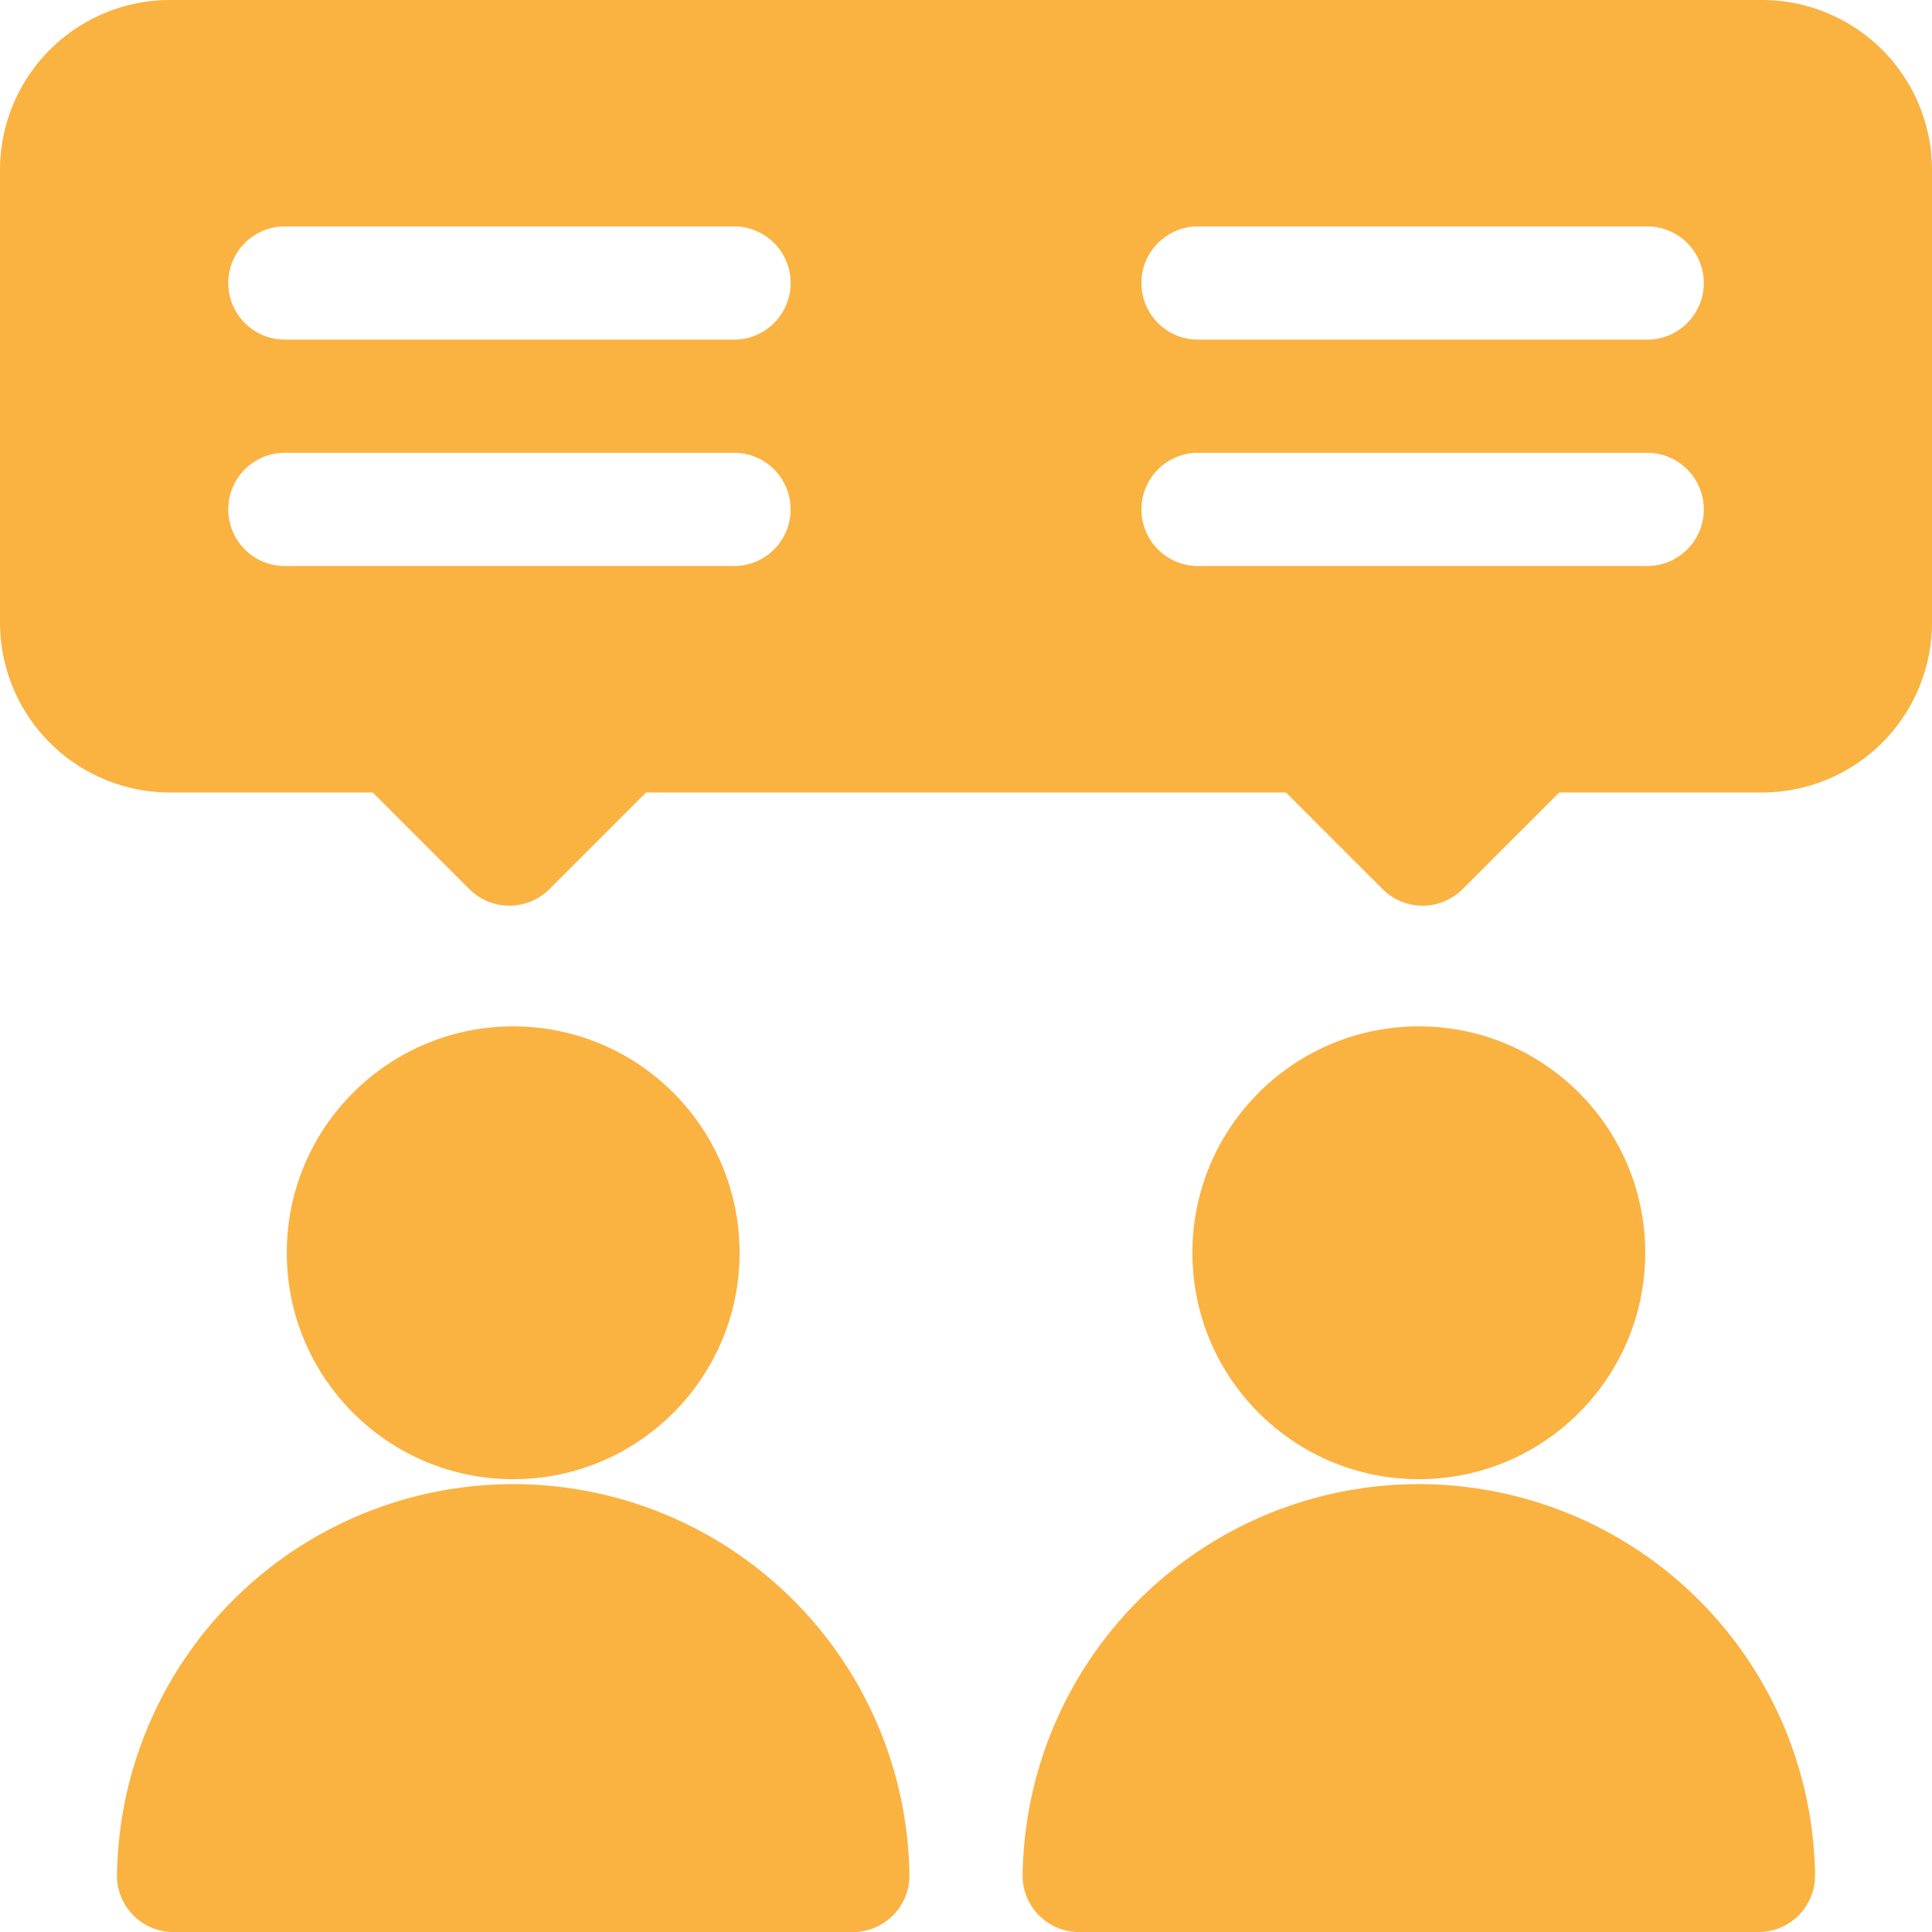
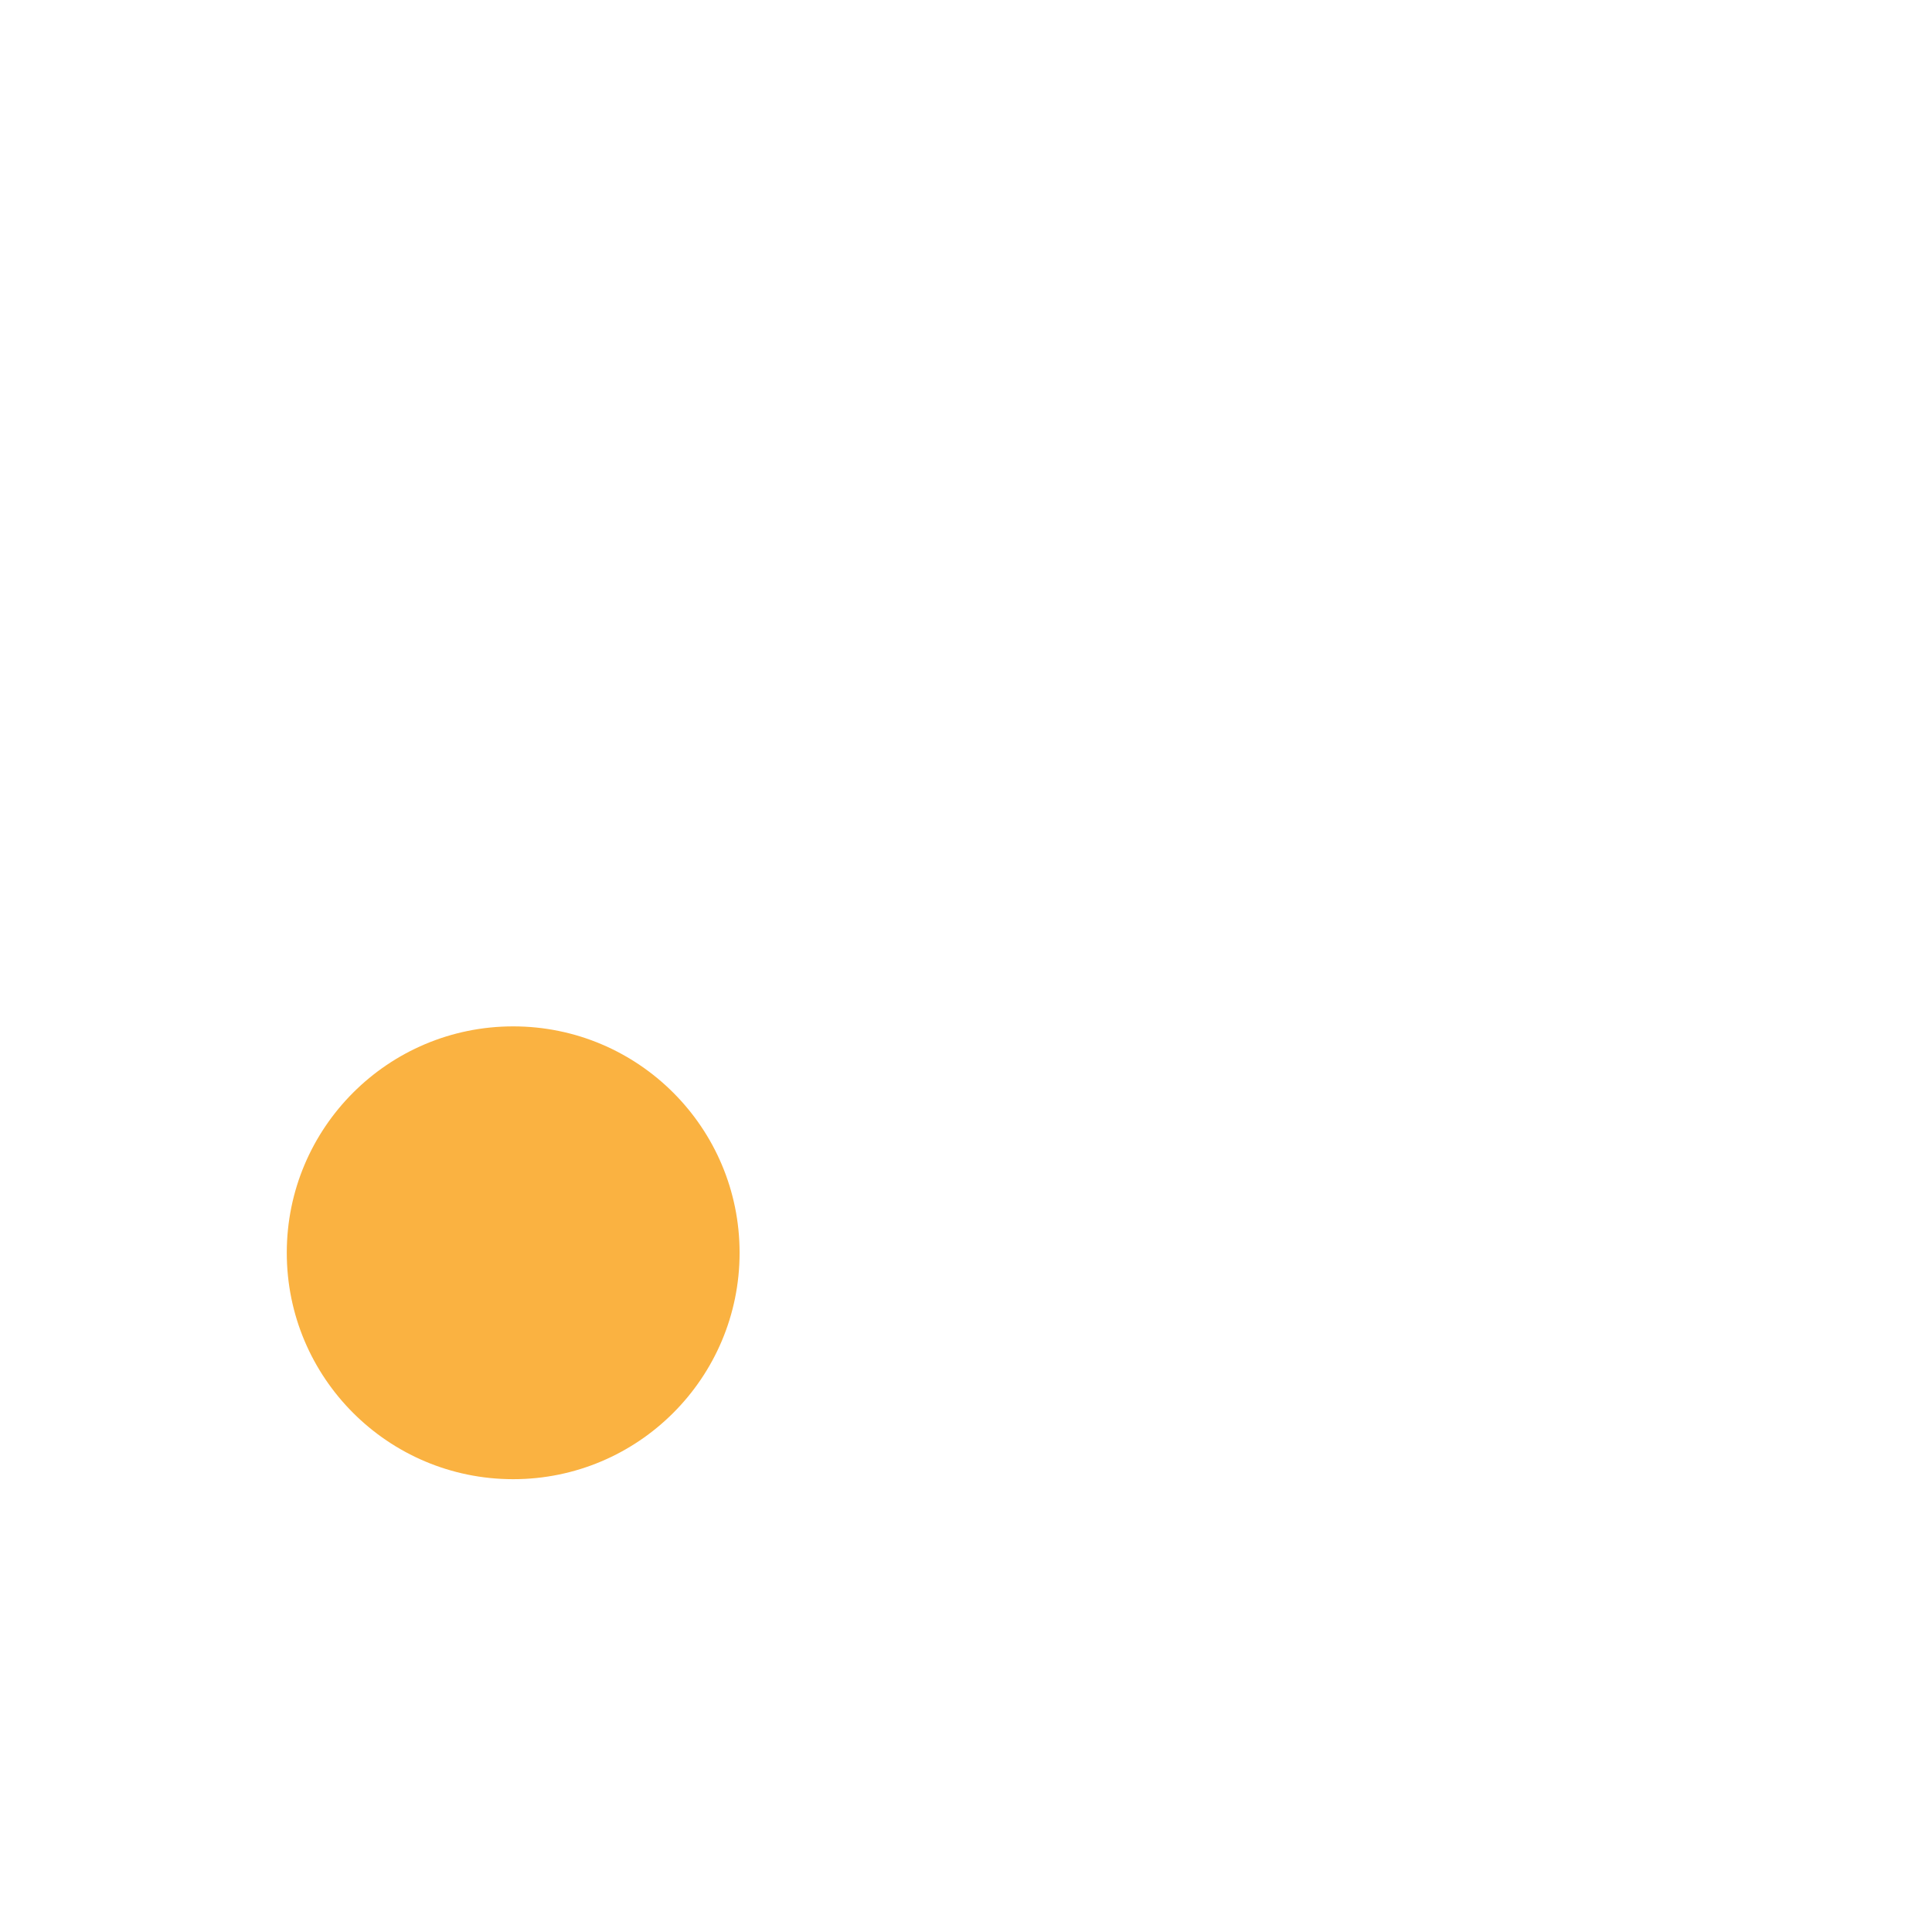
<svg xmlns="http://www.w3.org/2000/svg" id="consult" width="32" height="32" viewBox="0 0 32 32">
  <circle id="Ellipse_30" data-name="Ellipse 30" cx="3.75" cy="3.75" r="3.75" transform="translate(4.75 17)" fill="#fab241" />
-   <path id="Path_331" data-name="Path 331" d="M31,398.563a.937.937,0,0,0,.938.938h11.25a.937.937,0,0,0,.938-.937,6.563,6.563,0,0,0-13.125,0Z" transform="translate(-29.063 -367.5)" fill="#fab241" />
-   <circle id="Ellipse_31" data-name="Ellipse 31" cx="3.75" cy="3.75" r="3.75" transform="translate(19.75 17)" fill="#fab241" />
-   <path id="Path_332" data-name="Path 332" d="M271,398.563a.937.937,0,0,0,.938.938h11.25a.937.937,0,0,0,.938-.937,6.563,6.563,0,0,0-13.125,0Z" transform="translate(-254.063 -367.5)" fill="#fab241" />
-   <path id="Path_333" data-name="Path 333" d="M29.188,0H2.813A2.816,2.816,0,0,0,0,2.813v7.5a2.816,2.816,0,0,0,2.813,2.813H6.174l1.6,1.6a.937.937,0,0,0,1.326,0l1.6-1.6H21.3l1.6,1.6a.937.937,0,0,0,1.326,0l1.6-1.6h3.362A2.816,2.816,0,0,0,32,10.313v-7.5A2.816,2.816,0,0,0,29.188,0Zm-17,9.375h-7.5a.938.938,0,0,1,0-1.875h7.5a.938.938,0,0,1,0,1.875Zm0-3.75h-7.5a.938.938,0,0,1,0-1.875h7.5a.938.938,0,0,1,0,1.875Zm15.125,3.75h-7.5a.938.938,0,0,1,0-1.875h7.5a.938.938,0,0,1,0,1.875Zm0-3.75h-7.5a.938.938,0,0,1,0-1.875h7.5a.938.938,0,0,1,0,1.875Z" fill="#fab241" />
</svg>